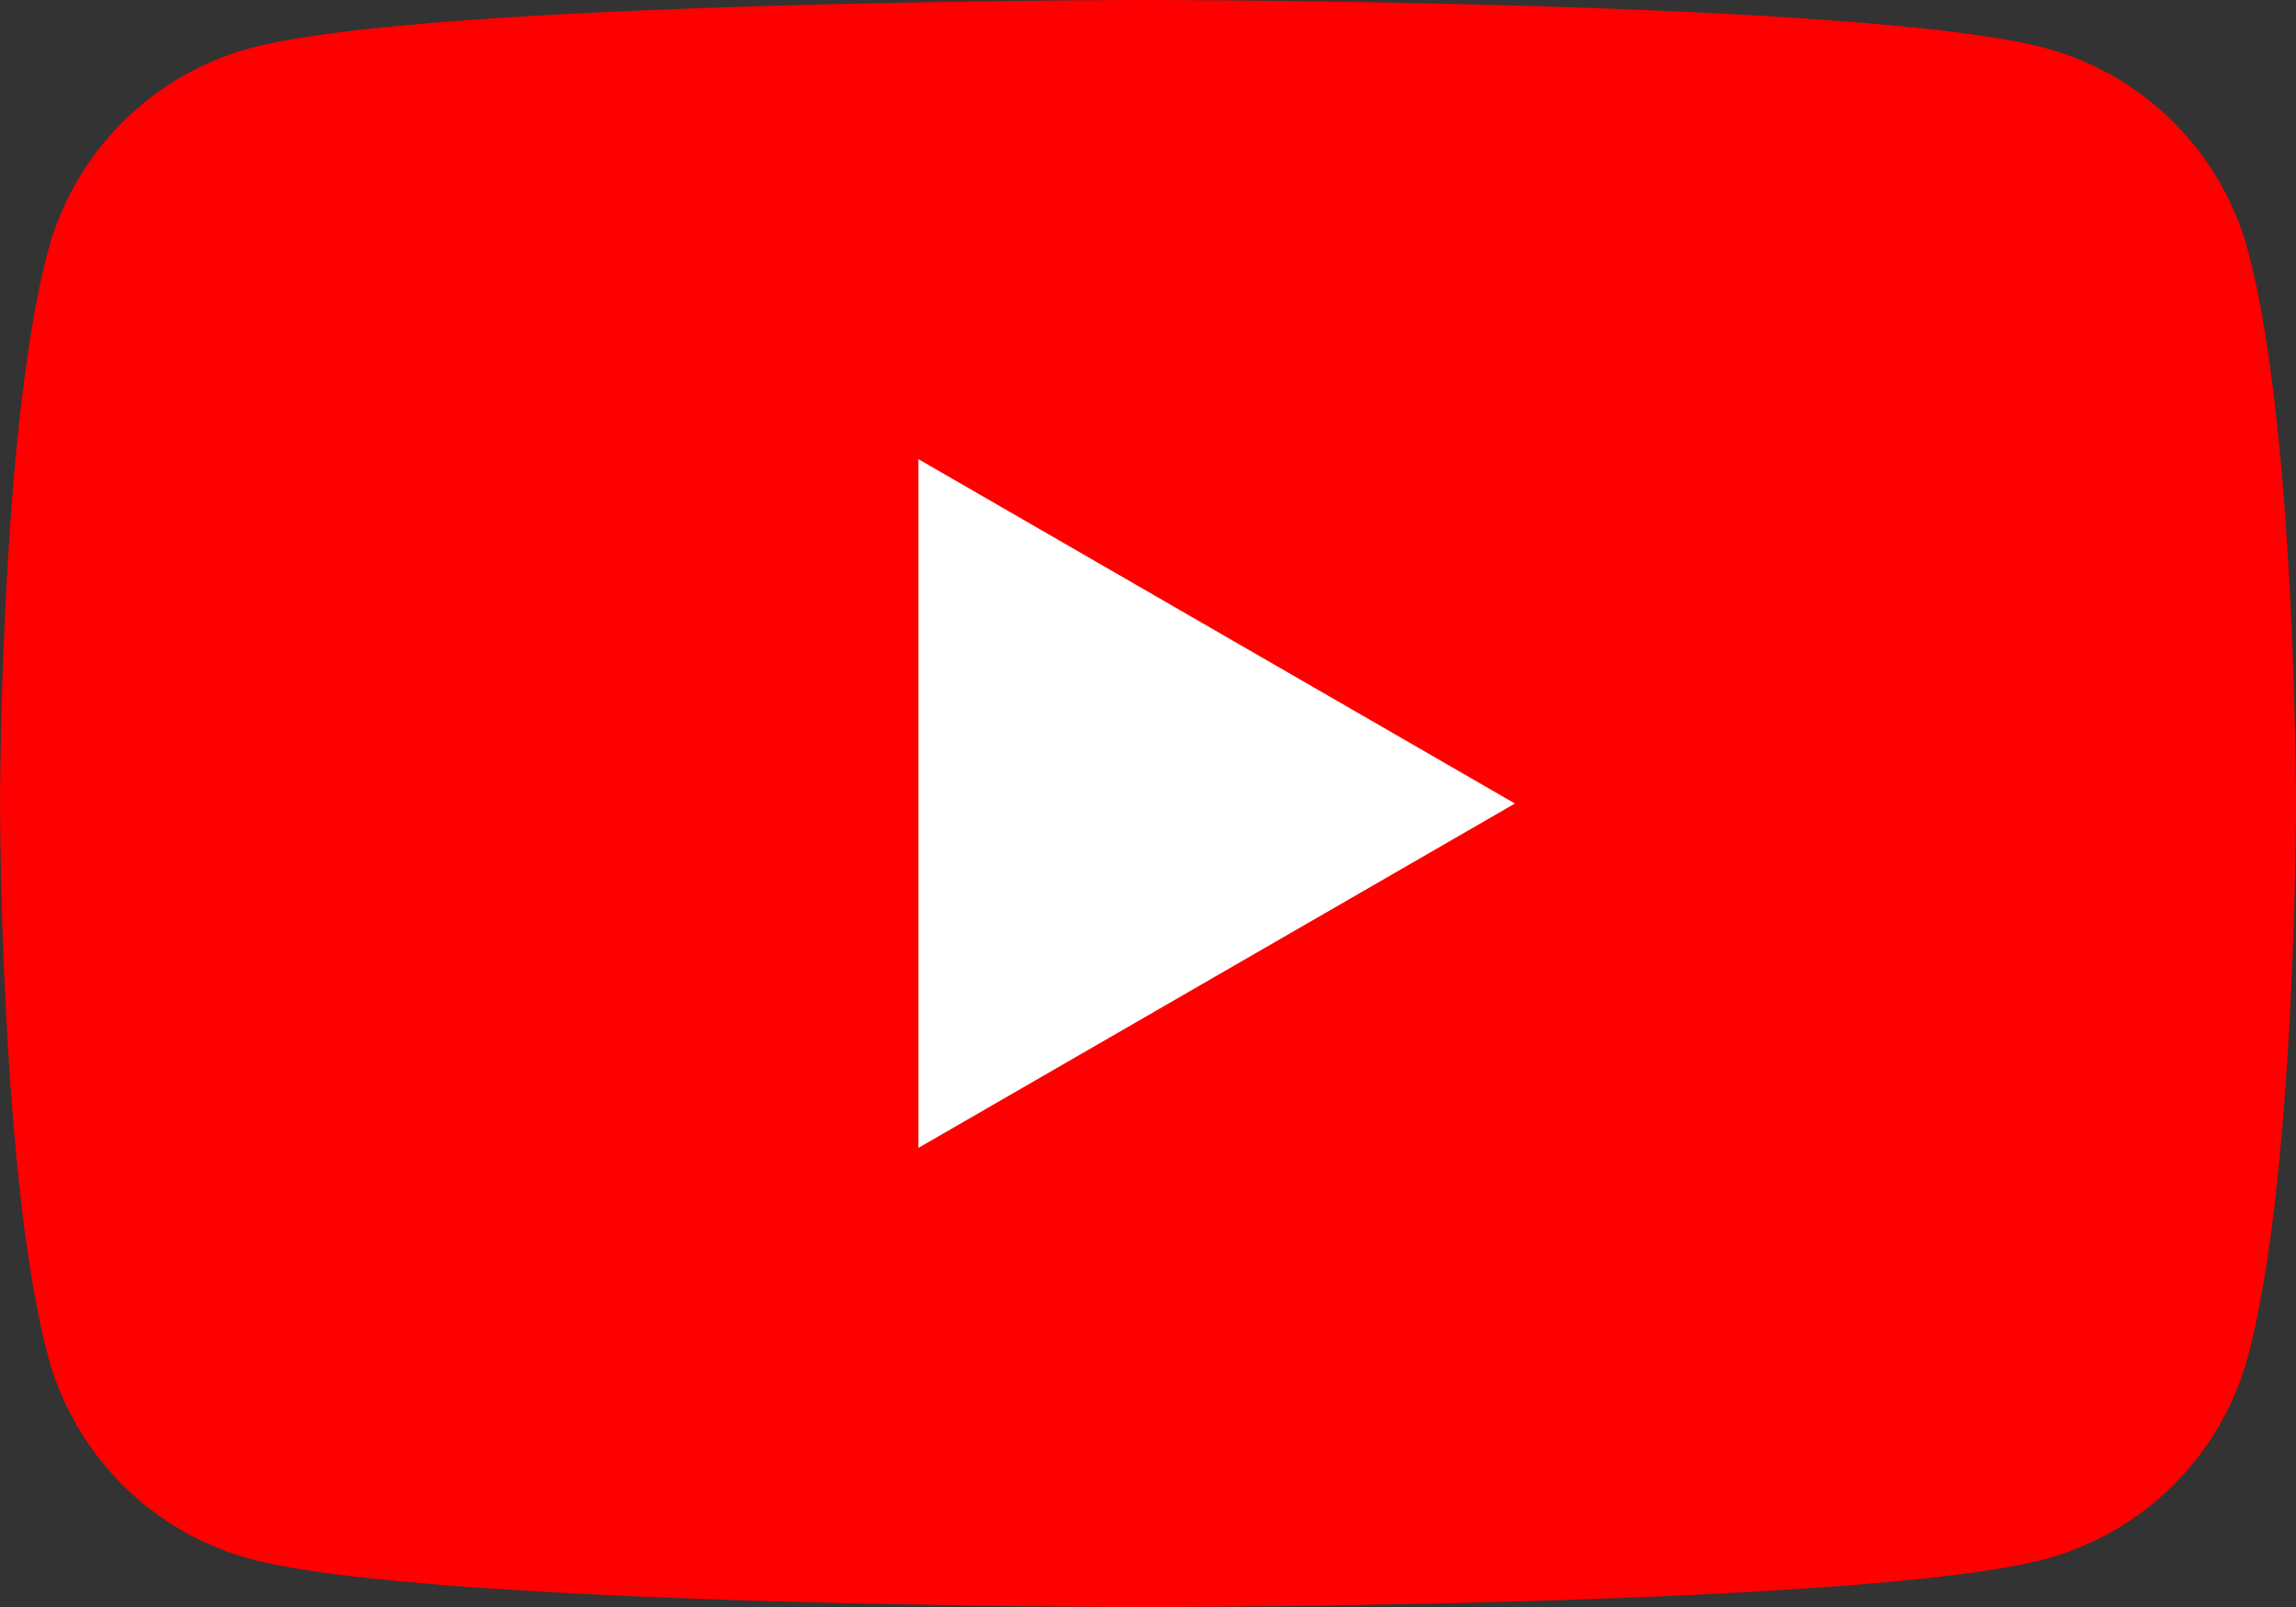
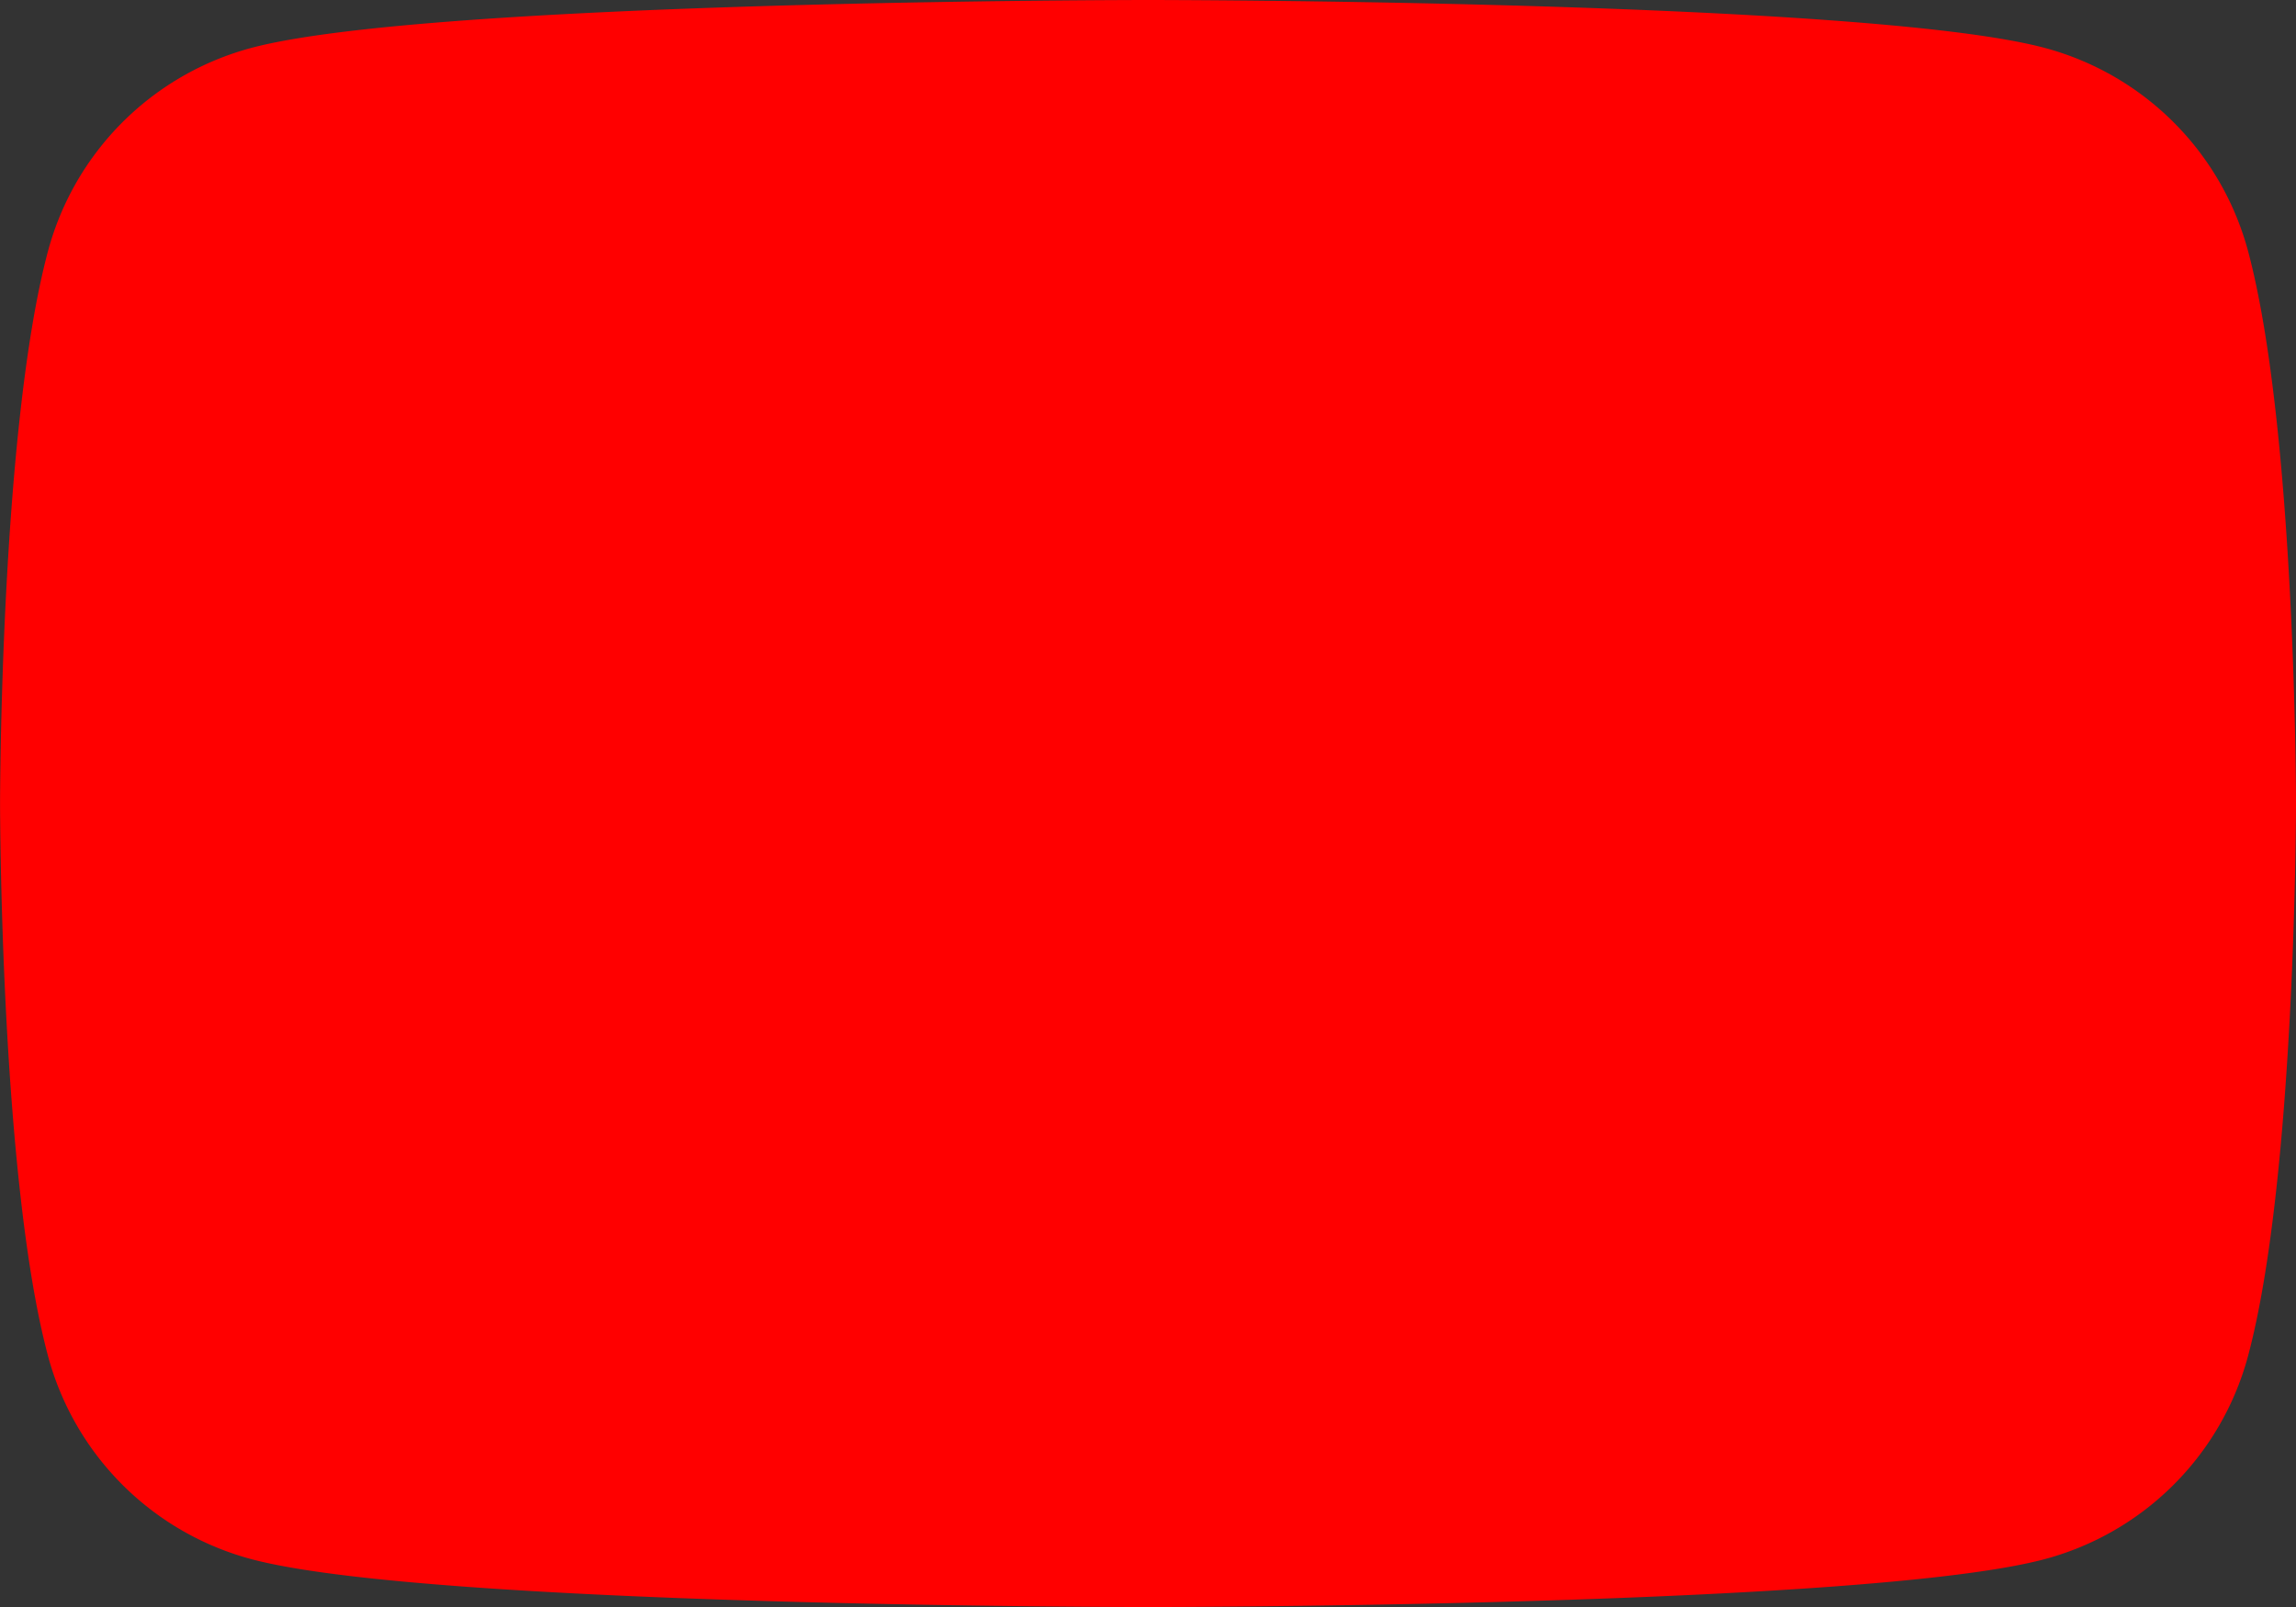
<svg xmlns="http://www.w3.org/2000/svg" width="39.999" height="28">
  <rect width="100%" height="100%" fill="#333333" stroke="none" />
  <g data-name="グループ 1444">
    <path data-name="パス 21" d="M39.163 4.372A5.01 5.01 0 0035.627.836C32.508 0 20 0 20 0S7.492 0 4.373.836A5.01 5.01 0 00.837 4.372C.001 7.491.001 14 .001 14s0 6.508.836 9.628a5.009 5.009 0 003.536 3.536C7.492 28 20 28 20 28s12.508 0 15.627-.836a5.009 5.009 0 003.536-3.536c.836-3.119.836-9.628.836-9.628s0-6.509-.836-9.628z" fill="red" />
-     <path data-name="パス 22" d="M16 20l10.392-6L16 8z" fill="#fff" />
  </g>
</svg>